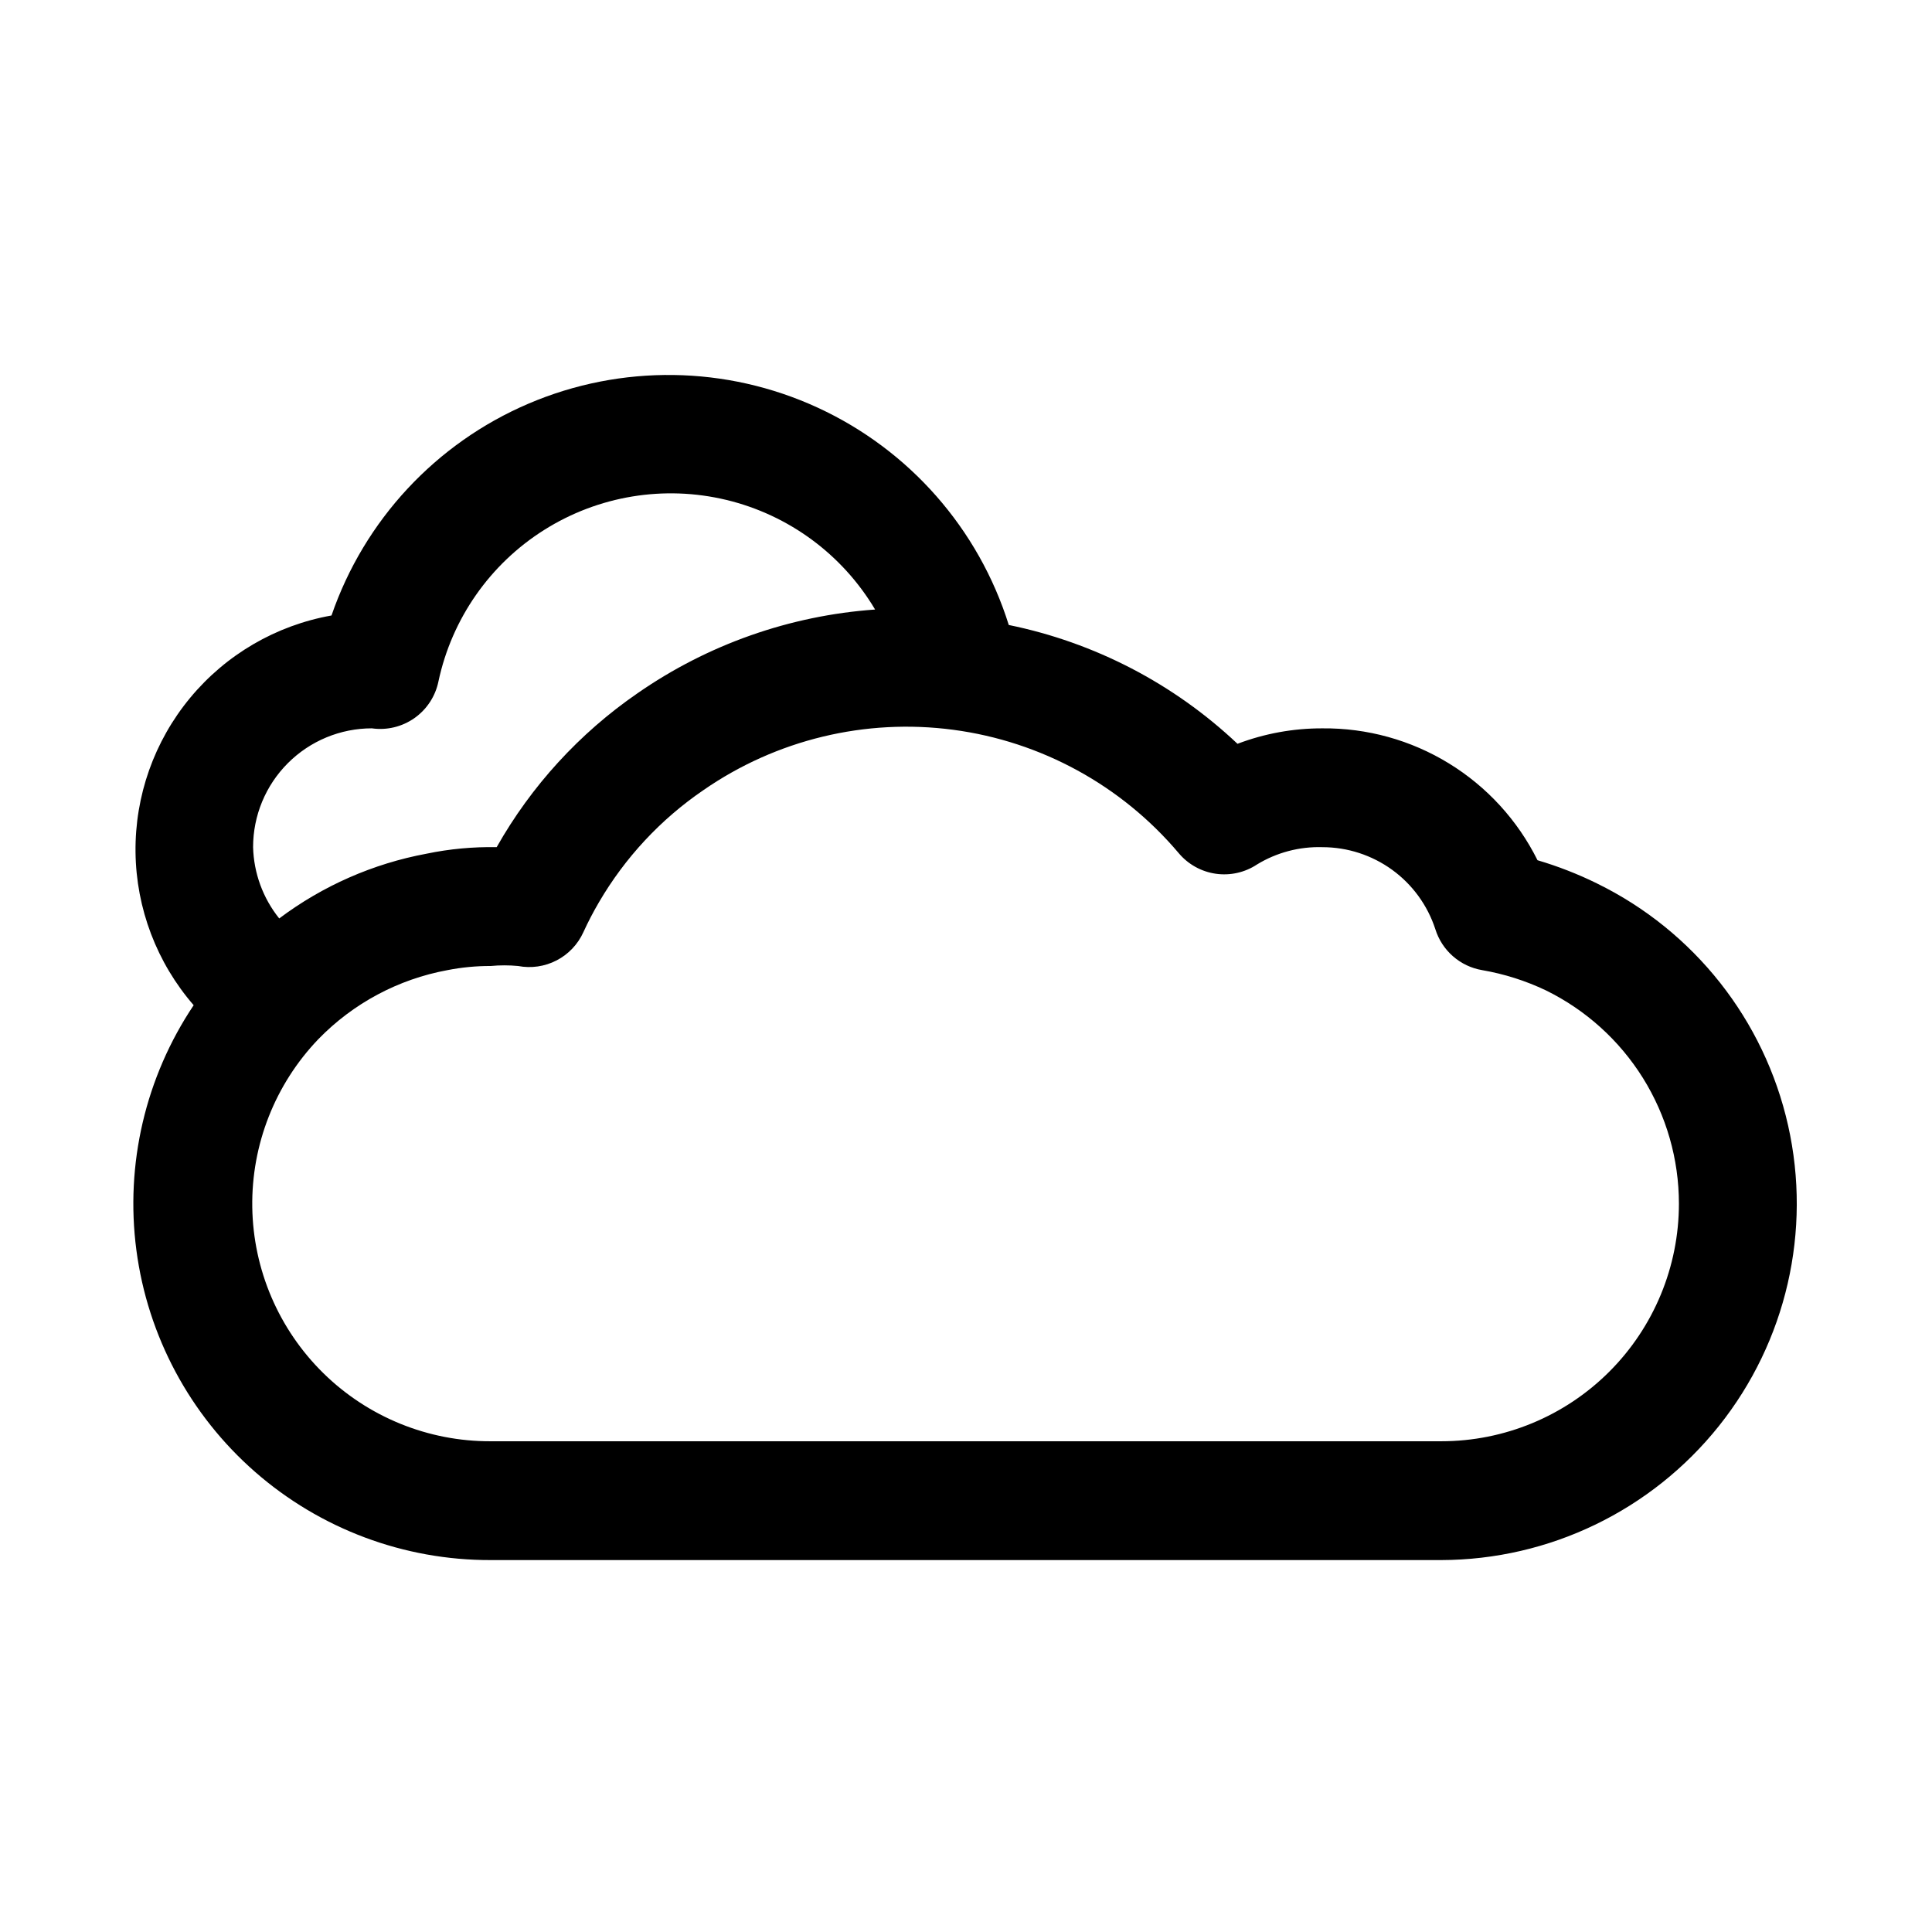
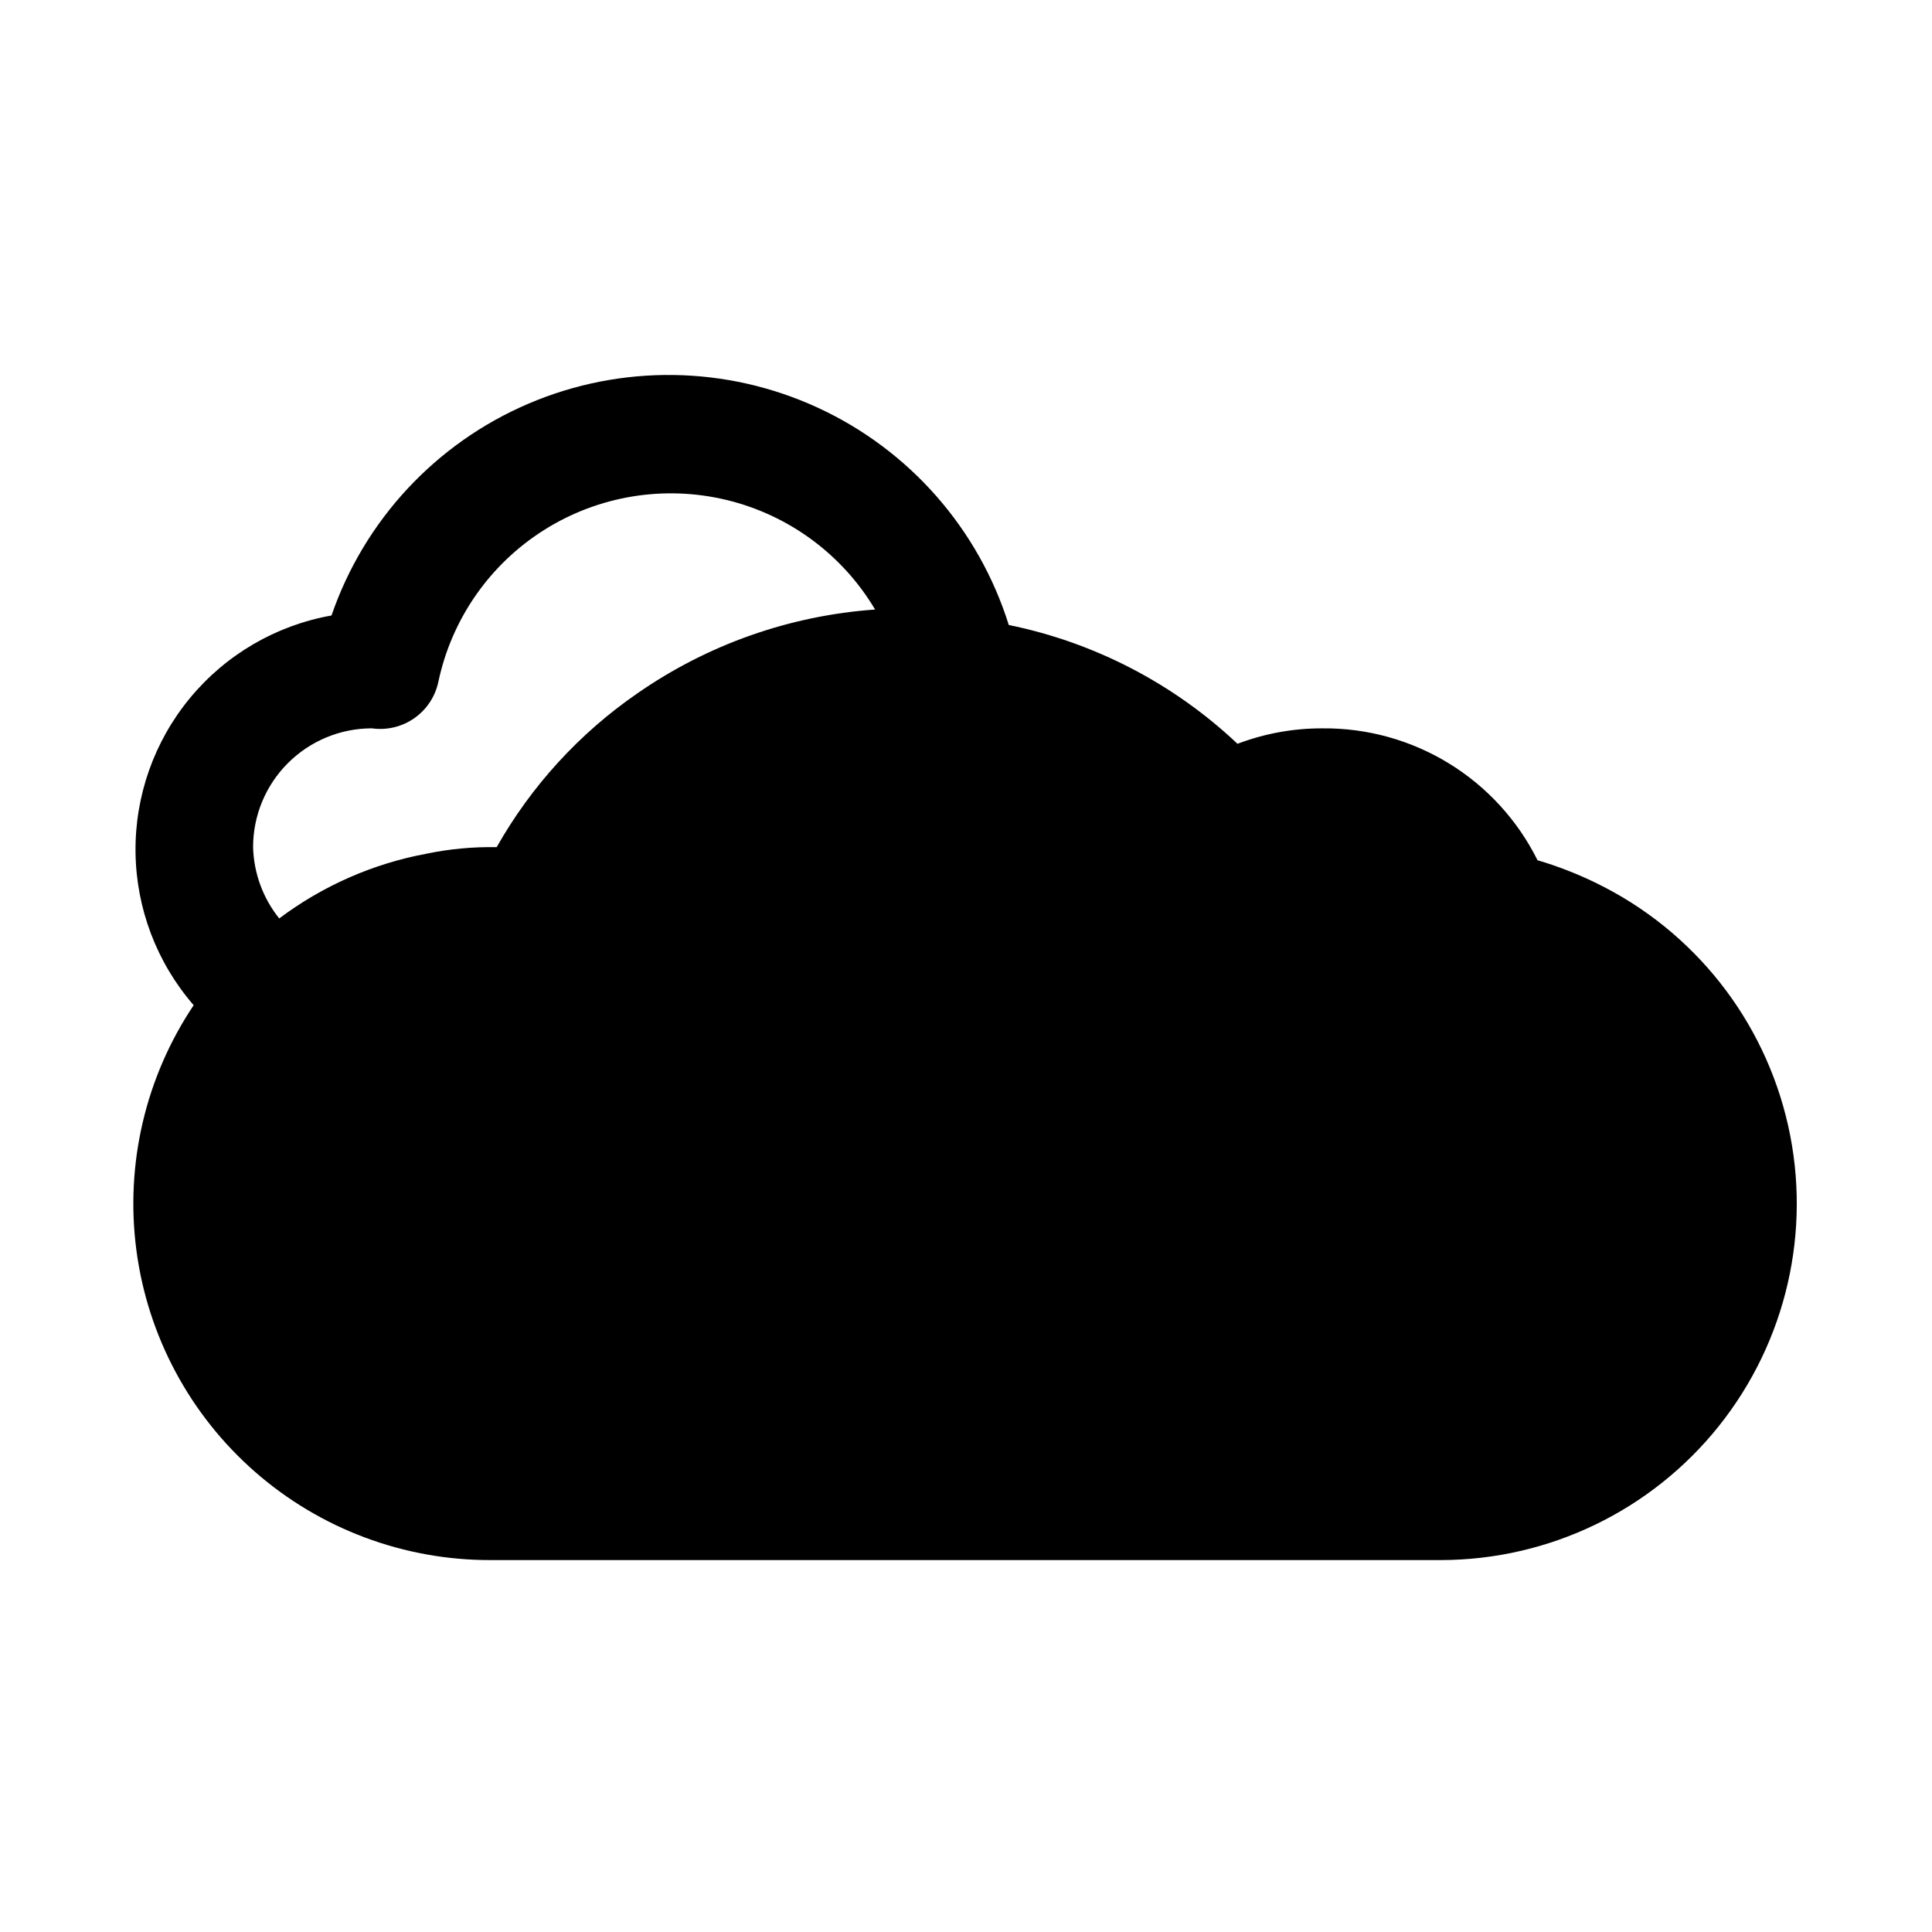
<svg xmlns="http://www.w3.org/2000/svg" fill="#000000" width="800px" height="800px" version="1.1" viewBox="144 144 512 512">
-   <path d="m567.2 378.11c-5.062-2.488-10.328-4.543-15.742-6.141-5.262-10.586-13.398-19.48-23.477-25.66-10.078-6.184-21.695-9.402-33.52-9.289-7.691-0.023-15.32 1.363-22.512 4.094-16.875-15.941-37.871-26.848-60.613-31.488-7.977-25.488-26.363-46.406-50.617-57.586-24.25-11.176-52.102-11.566-76.656-1.074s-43.523 30.887-52.211 56.141c-14.684 2.613-27.965 10.352-37.473 21.84-9.512 11.488-14.637 25.98-14.465 40.895 0.176 14.914 5.637 29.281 15.41 40.547-12.781 19.074-18.176 42.148-15.18 64.914 2.996 22.762 14.18 43.656 31.465 58.773 17.281 15.117 39.477 23.422 62.438 23.359h251.9c28.652-0.074 55.723-13.148 73.594-35.547 17.867-22.395 24.609-51.691 18.32-79.648-6.289-27.953-24.922-51.539-50.664-64.129zm-324.64-41.09c3.969 0.562 8.004-0.414 11.281-2.723 3.277-2.312 5.551-5.789 6.352-9.715 3.543-16.613 13.645-31.086 28.016-40.141 14.367-9.055 31.785-11.926 48.301-7.953 16.512 3.973 30.723 14.445 39.402 29.043-22.605 1.598-44.363 9.266-62.977 22.199-15.367 10.586-28.125 24.531-37.312 40.777-6.238-0.117-12.469 0.461-18.578 1.73-14.164 2.633-27.527 8.504-39.047 17.16-4.312-5.371-6.746-12.008-6.926-18.891 0-8.352 3.316-16.363 9.223-22.266 5.906-5.906 13.914-9.223 22.266-9.223zm283.39 188.93h-251.9c-16.582 0.062-32.516-6.422-44.348-18.035-11.828-11.617-18.602-27.426-18.848-44.004-0.246-16.578 6.055-32.586 17.535-44.547 9.219-9.484 21.16-15.867 34.168-18.262 3.785-0.746 7.633-1.113 11.492-1.102 2.406-0.227 4.832-0.227 7.242 0 3.473 0.668 7.074 0.145 10.215-1.484 3.144-1.629 5.644-4.266 7.102-7.492 1.23-2.691 2.598-5.316 4.094-7.871 6.91-11.855 16.375-22.023 27.711-29.758 19.309-13.375 42.914-19.078 66.199-15.992 23.289 3.086 44.594 14.738 59.754 32.684 2.488 2.965 5.984 4.914 9.82 5.465 3.832 0.551 7.734-0.328 10.961-2.473 5.207-3.168 11.227-4.754 17.316-4.566 6.641 0.004 13.109 2.109 18.484 6.008 5.371 3.902 9.371 9.406 11.43 15.719 0.867 2.785 2.484 5.273 4.684 7.191 2.195 1.918 4.879 3.191 7.754 3.672 5.836 1.008 11.504 2.809 16.848 5.352 10.574 5.184 19.484 13.227 25.719 23.215 6.234 9.992 9.543 21.531 9.547 33.309 0 16.699-6.633 32.719-18.445 44.527-11.809 11.812-27.828 18.445-44.531 18.445z" />
+   <path d="m567.2 378.11c-5.062-2.488-10.328-4.543-15.742-6.141-5.262-10.586-13.398-19.48-23.477-25.66-10.078-6.184-21.695-9.402-33.52-9.289-7.691-0.023-15.32 1.363-22.512 4.094-16.875-15.941-37.871-26.848-60.613-31.488-7.977-25.488-26.363-46.406-50.617-57.586-24.25-11.176-52.102-11.566-76.656-1.074s-43.523 30.887-52.211 56.141c-14.684 2.613-27.965 10.352-37.473 21.84-9.512 11.488-14.637 25.98-14.465 40.895 0.176 14.914 5.637 29.281 15.41 40.547-12.781 19.074-18.176 42.148-15.18 64.914 2.996 22.762 14.18 43.656 31.465 58.773 17.281 15.117 39.477 23.422 62.438 23.359h251.9c28.652-0.074 55.723-13.148 73.594-35.547 17.867-22.395 24.609-51.691 18.32-79.648-6.289-27.953-24.922-51.539-50.664-64.129zm-324.64-41.09c3.969 0.562 8.004-0.414 11.281-2.723 3.277-2.312 5.551-5.789 6.352-9.715 3.543-16.613 13.645-31.086 28.016-40.141 14.367-9.055 31.785-11.926 48.301-7.953 16.512 3.973 30.723 14.445 39.402 29.043-22.605 1.598-44.363 9.266-62.977 22.199-15.367 10.586-28.125 24.531-37.312 40.777-6.238-0.117-12.469 0.461-18.578 1.73-14.164 2.633-27.527 8.504-39.047 17.16-4.312-5.371-6.746-12.008-6.926-18.891 0-8.352 3.316-16.363 9.223-22.266 5.906-5.906 13.914-9.223 22.266-9.223zm283.39 188.93h-251.9z" />
</svg>